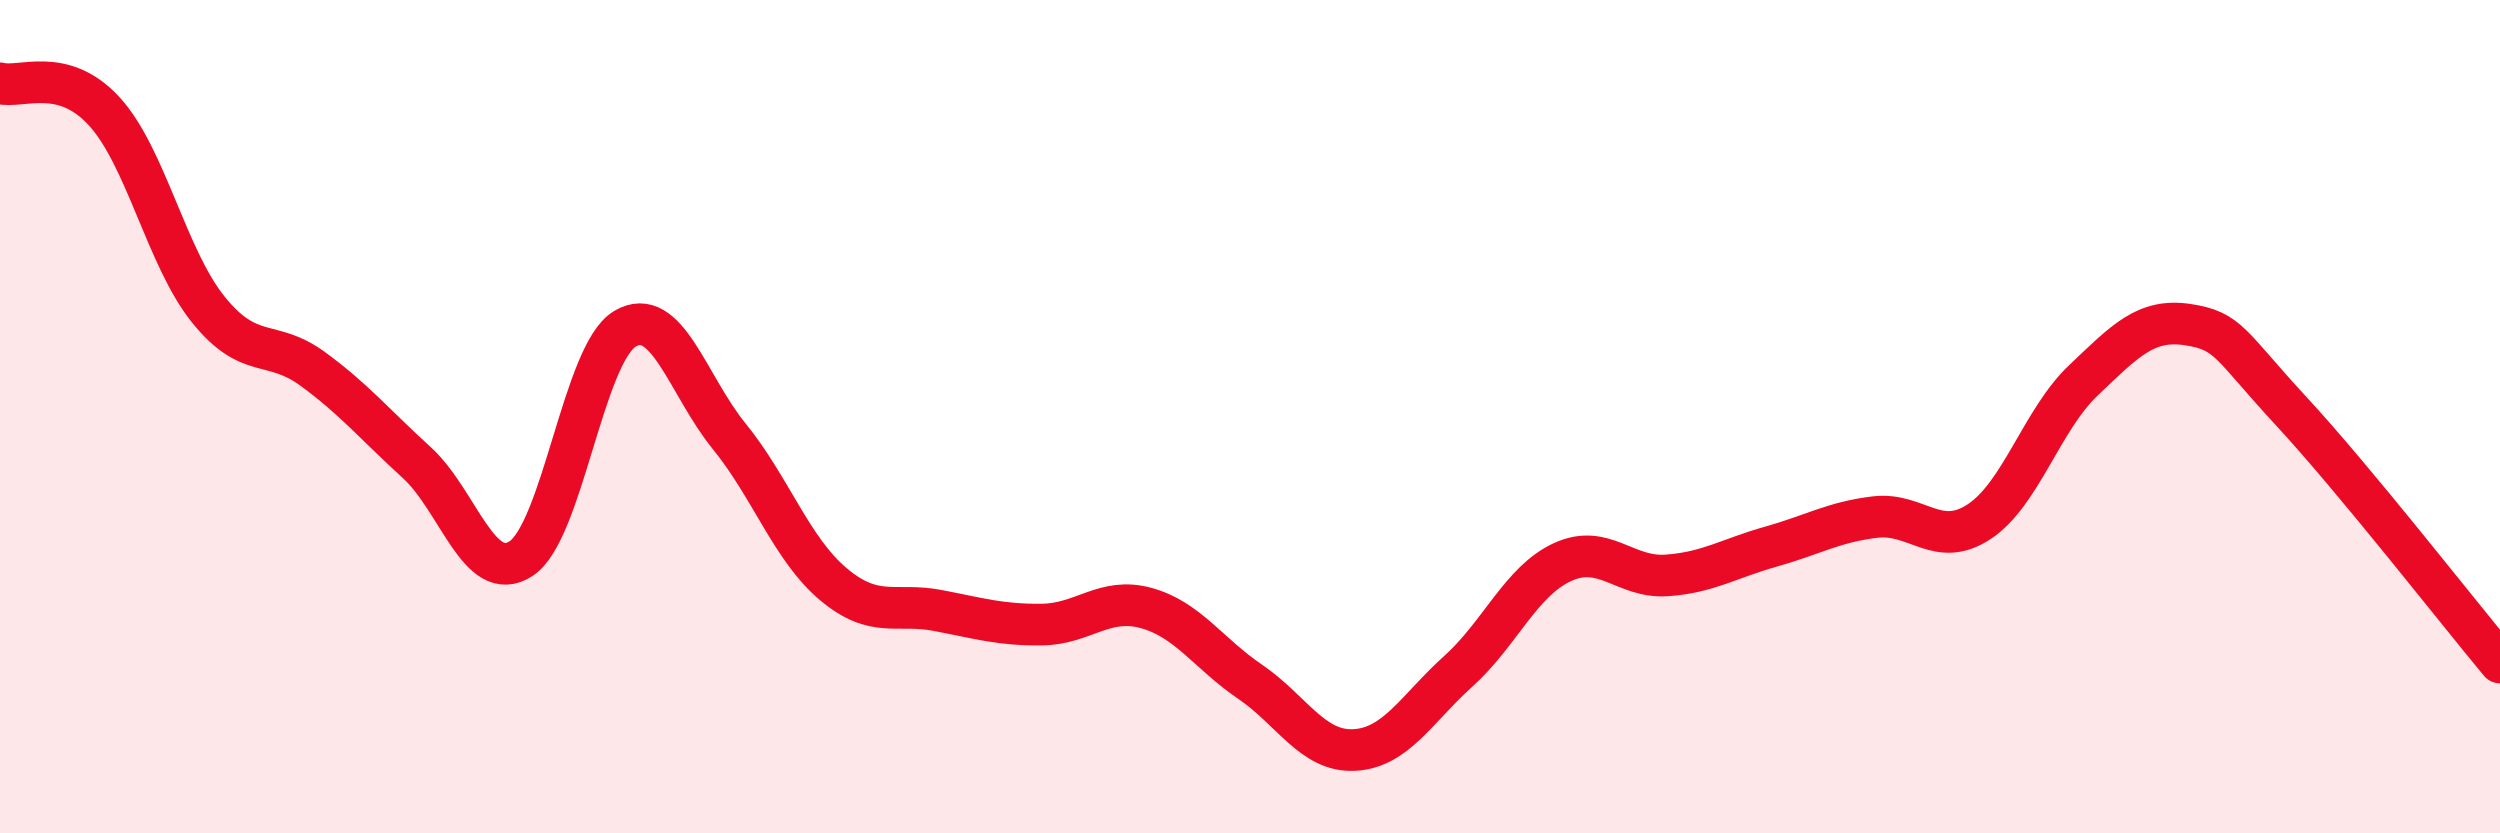
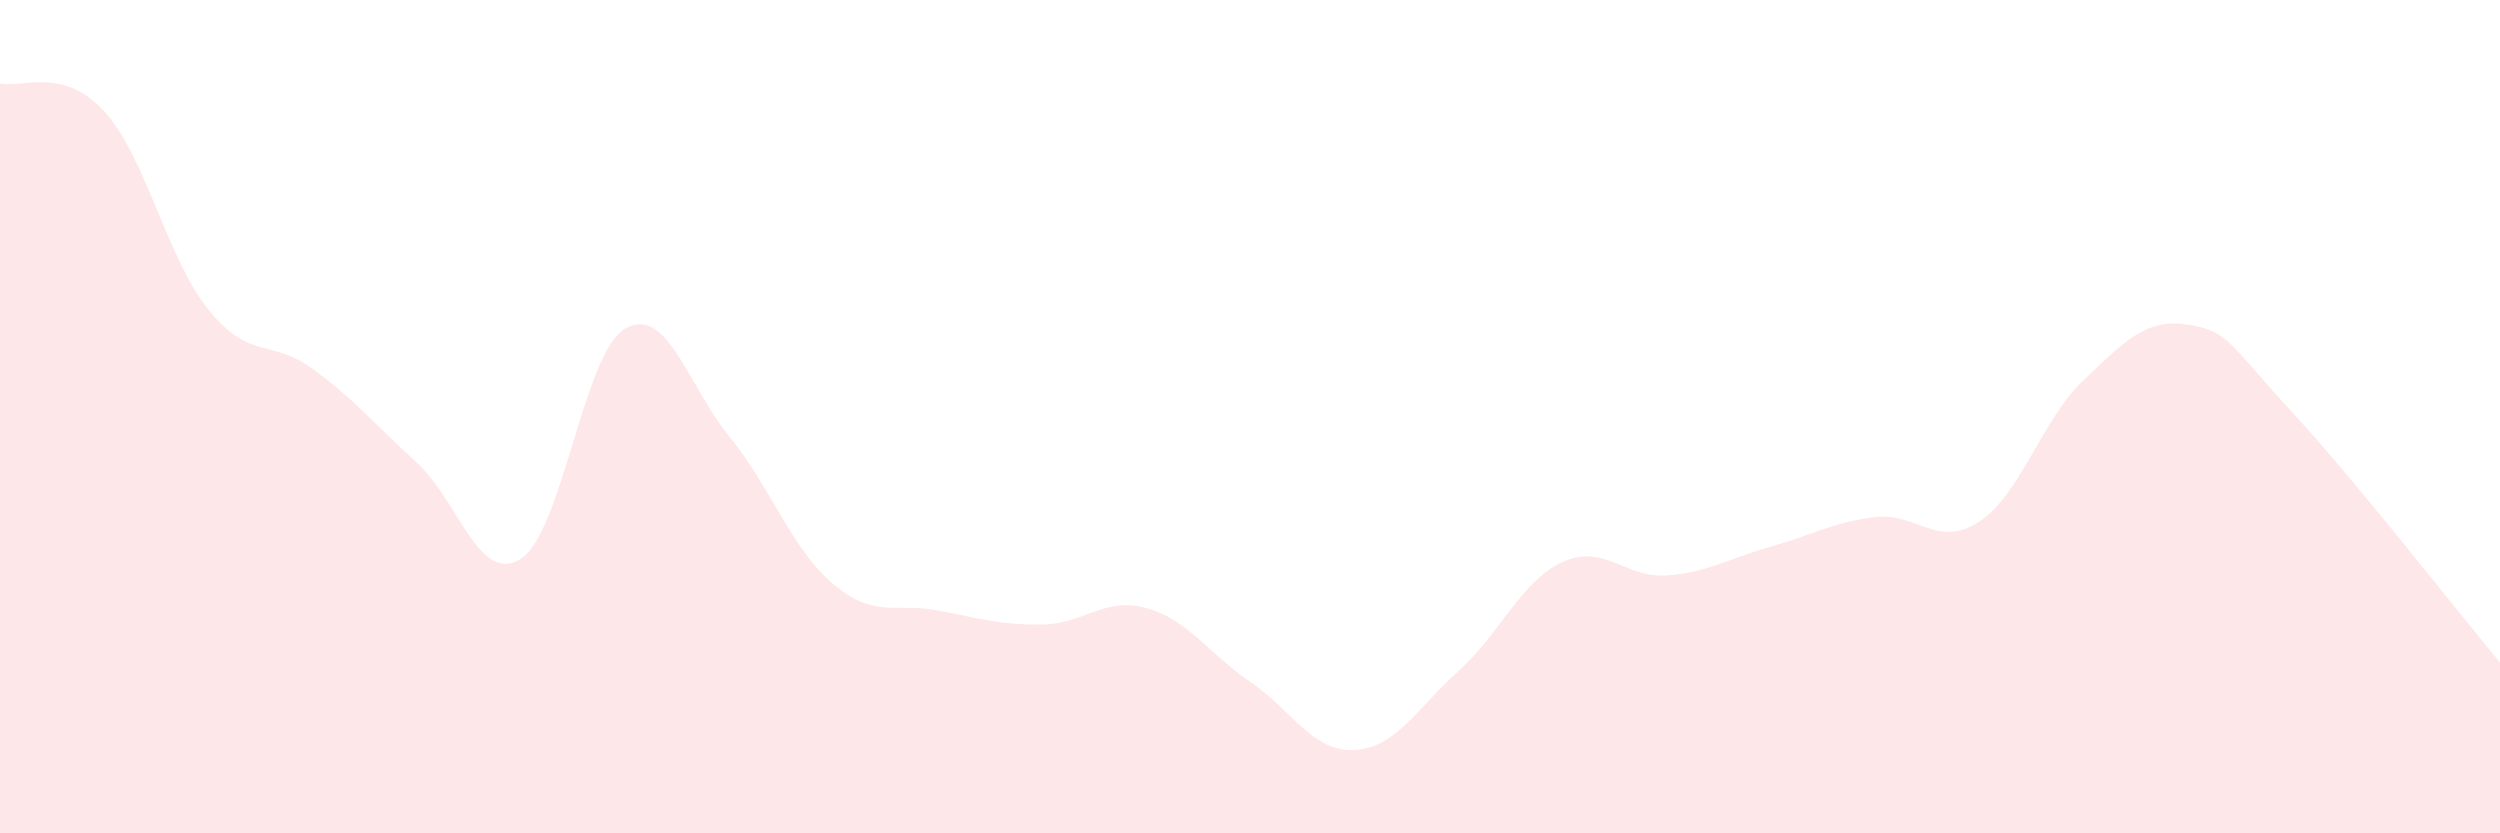
<svg xmlns="http://www.w3.org/2000/svg" width="60" height="20" viewBox="0 0 60 20">
  <path d="M 0,2 C 0.5,2.13 1.5,1.58 2.5,2.67 C 3.5,3.76 4,6.19 5,7.43 C 6,8.67 6.5,8.12 7.5,8.85 C 8.5,9.58 9,10.19 10,11.1 C 11,12.01 11.5,14.05 12.5,13.41 C 13.5,12.77 14,8.48 15,7.89 C 16,7.3 16.5,9.24 17.5,10.47 C 18.5,11.7 19,13.18 20,14.02 C 21,14.86 21.5,14.46 22.5,14.65 C 23.5,14.84 24,15 25,14.99 C 26,14.98 26.5,14.32 27.5,14.59 C 28.5,14.86 29,15.68 30,16.36 C 31,17.04 31.5,18.05 32.5,18 C 33.5,17.95 34,17.01 35,16.11 C 36,15.21 36.5,13.95 37.5,13.49 C 38.5,13.03 39,13.88 40,13.81 C 41,13.74 41.5,13.4 42.5,13.12 C 43.5,12.84 44,12.53 45,12.41 C 46,12.29 46.5,13.18 47.5,12.52 C 48.5,11.86 49,10.08 50,9.13 C 51,8.18 51.5,7.64 52.5,7.79 C 53.5,7.94 53.5,8.26 55,9.88 C 56.5,11.5 59,14.7 60,15.9L60 20L0 20Z" fill="#EB0A25" opacity="0.1" stroke-linecap="round" stroke-linejoin="round" />
-   <path d="M 0,2 C 0.5,2.13 1.5,1.58 2.5,2.67 C 3.5,3.76 4,6.19 5,7.43 C 6,8.67 6.5,8.12 7.5,8.85 C 8.5,9.58 9,10.19 10,11.1 C 11,12.01 11.5,14.05 12.5,13.41 C 13.5,12.77 14,8.48 15,7.89 C 16,7.3 16.5,9.24 17.5,10.47 C 18.5,11.7 19,13.18 20,14.02 C 21,14.86 21.5,14.46 22.5,14.65 C 23.5,14.84 24,15 25,14.99 C 26,14.98 26.5,14.32 27.5,14.59 C 28.5,14.86 29,15.68 30,16.36 C 31,17.04 31.5,18.05 32.5,18 C 33.5,17.95 34,17.01 35,16.11 C 36,15.21 36.5,13.95 37.5,13.49 C 38.5,13.03 39,13.88 40,13.81 C 41,13.74 41.5,13.4 42.5,13.12 C 43.5,12.84 44,12.53 45,12.41 C 46,12.29 46.5,13.18 47.5,12.52 C 48.5,11.86 49,10.08 50,9.13 C 51,8.18 51.5,7.64 52.5,7.79 C 53.5,7.94 53.5,8.26 55,9.88 C 56.5,11.5 59,14.7 60,15.9" stroke="#EB0A25" stroke-width="1" fill="none" stroke-linecap="round" stroke-linejoin="round" />
</svg>